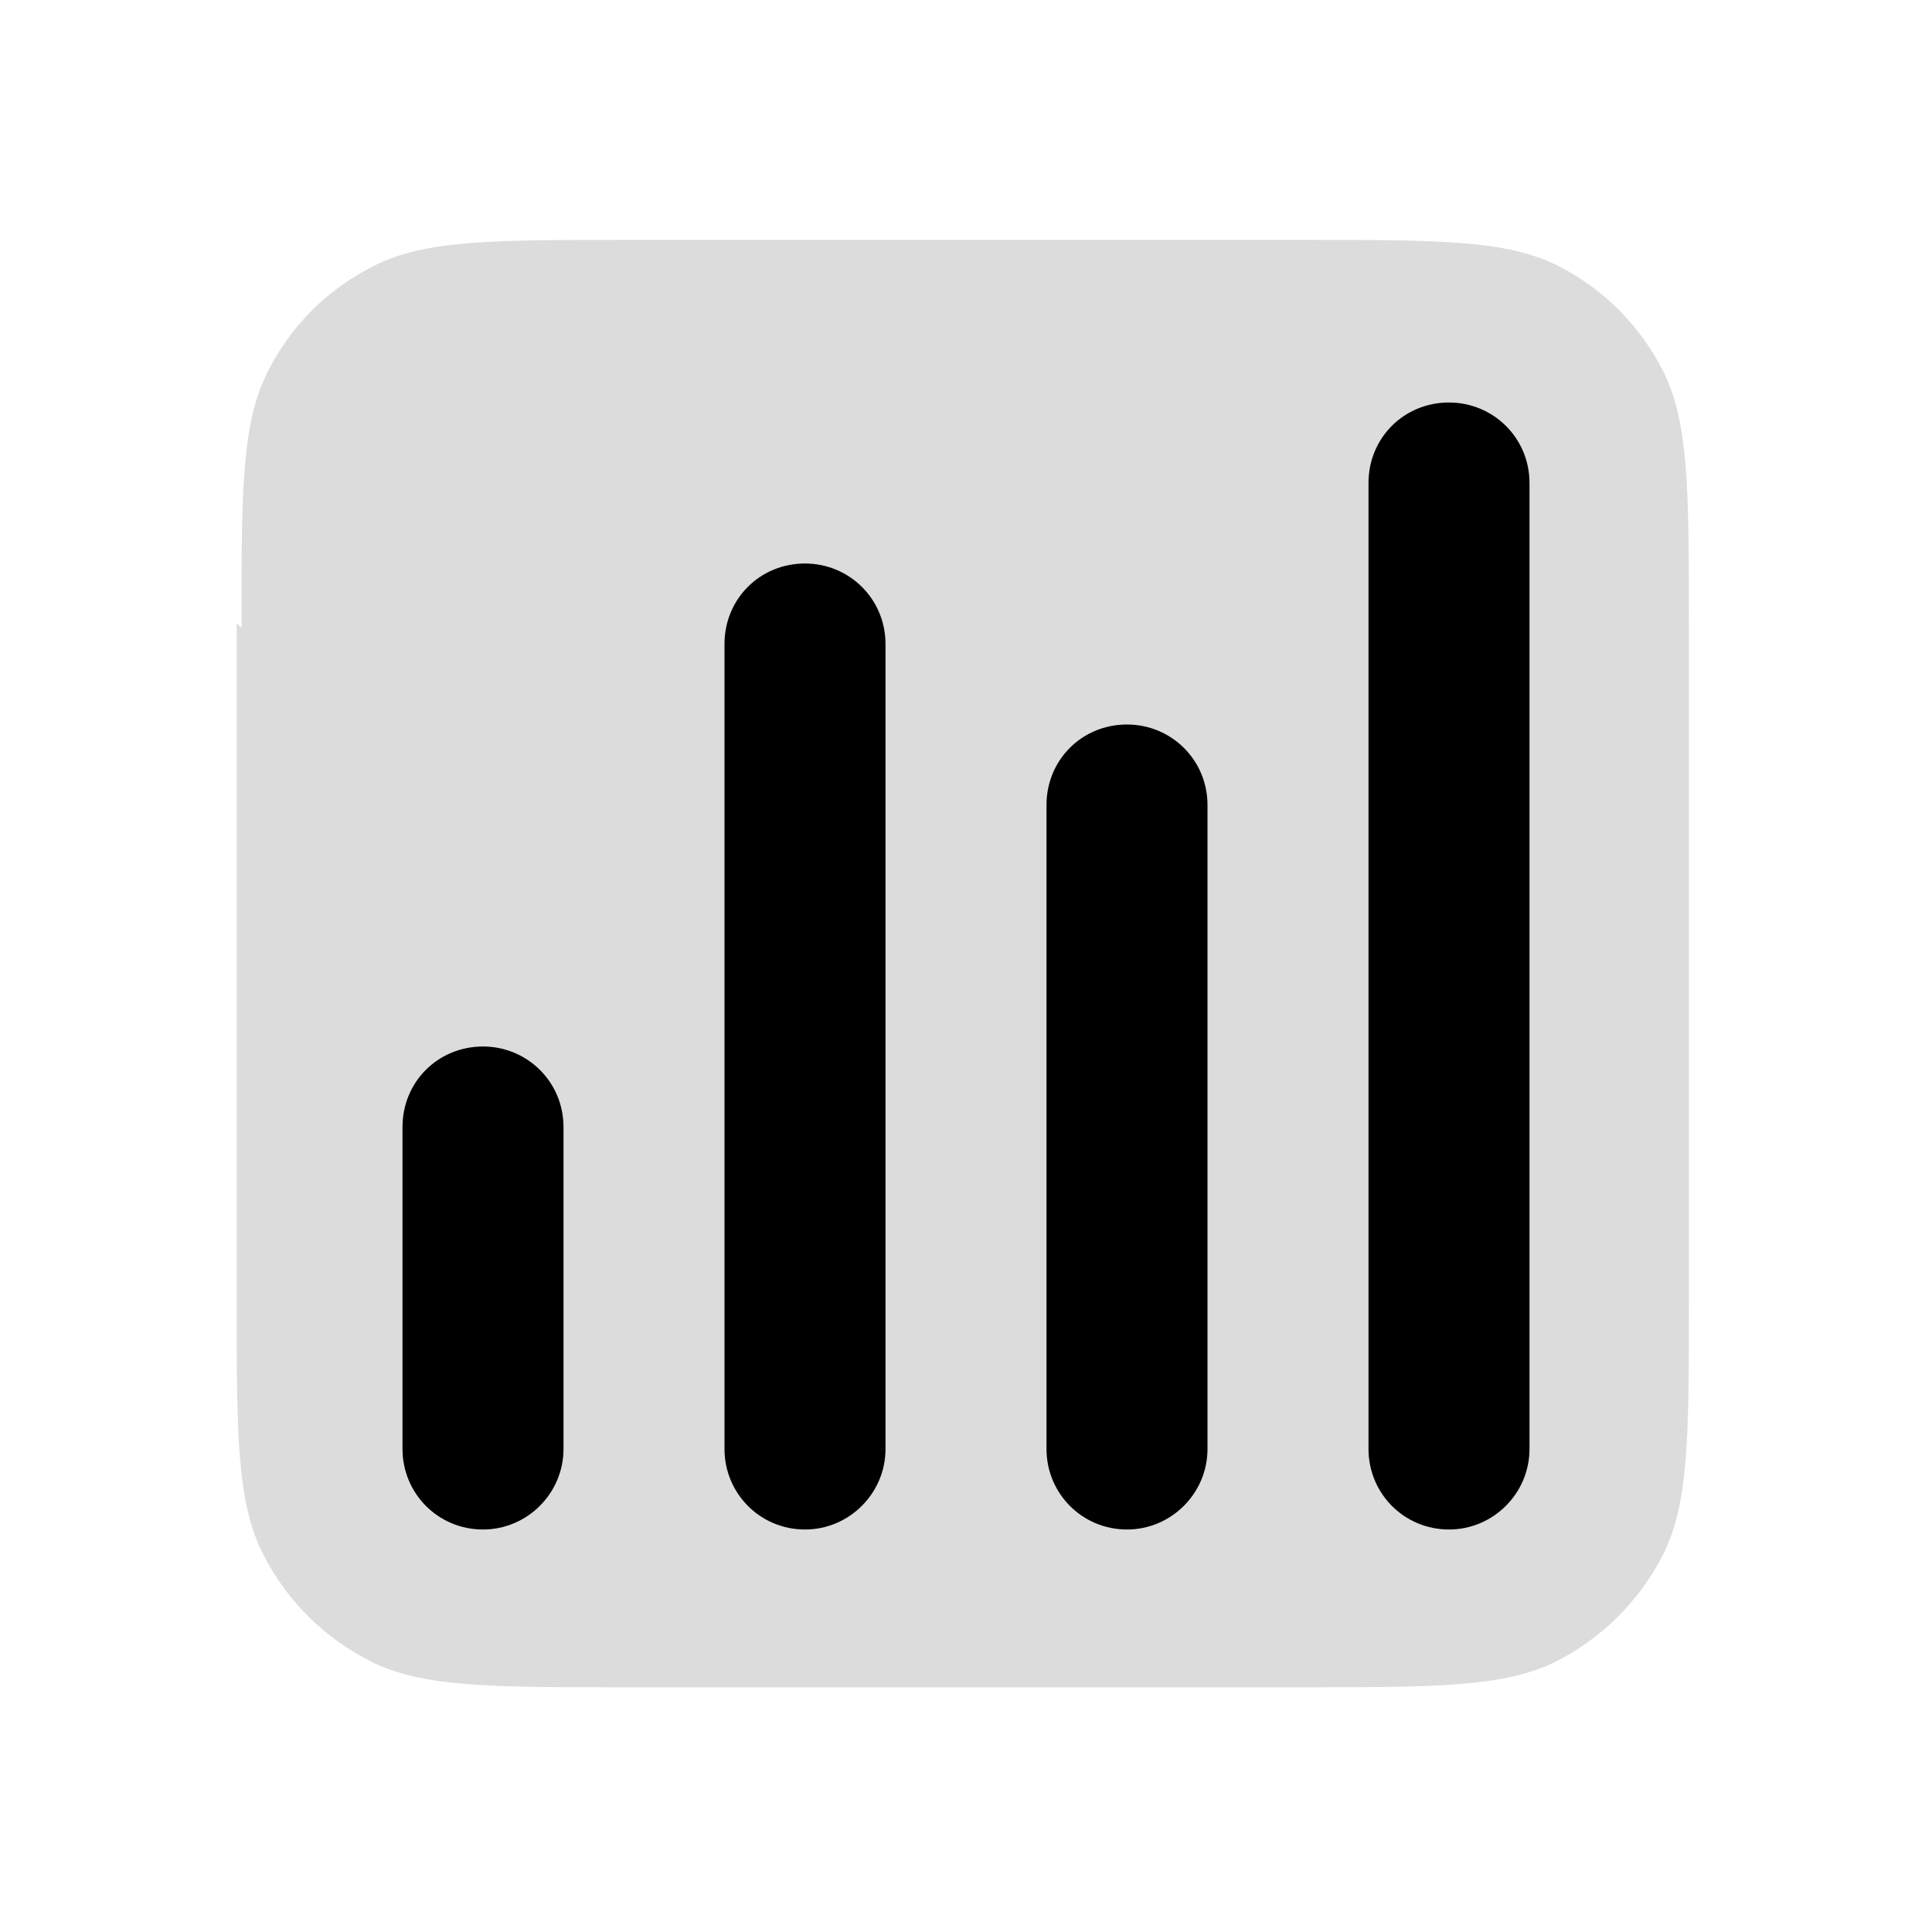
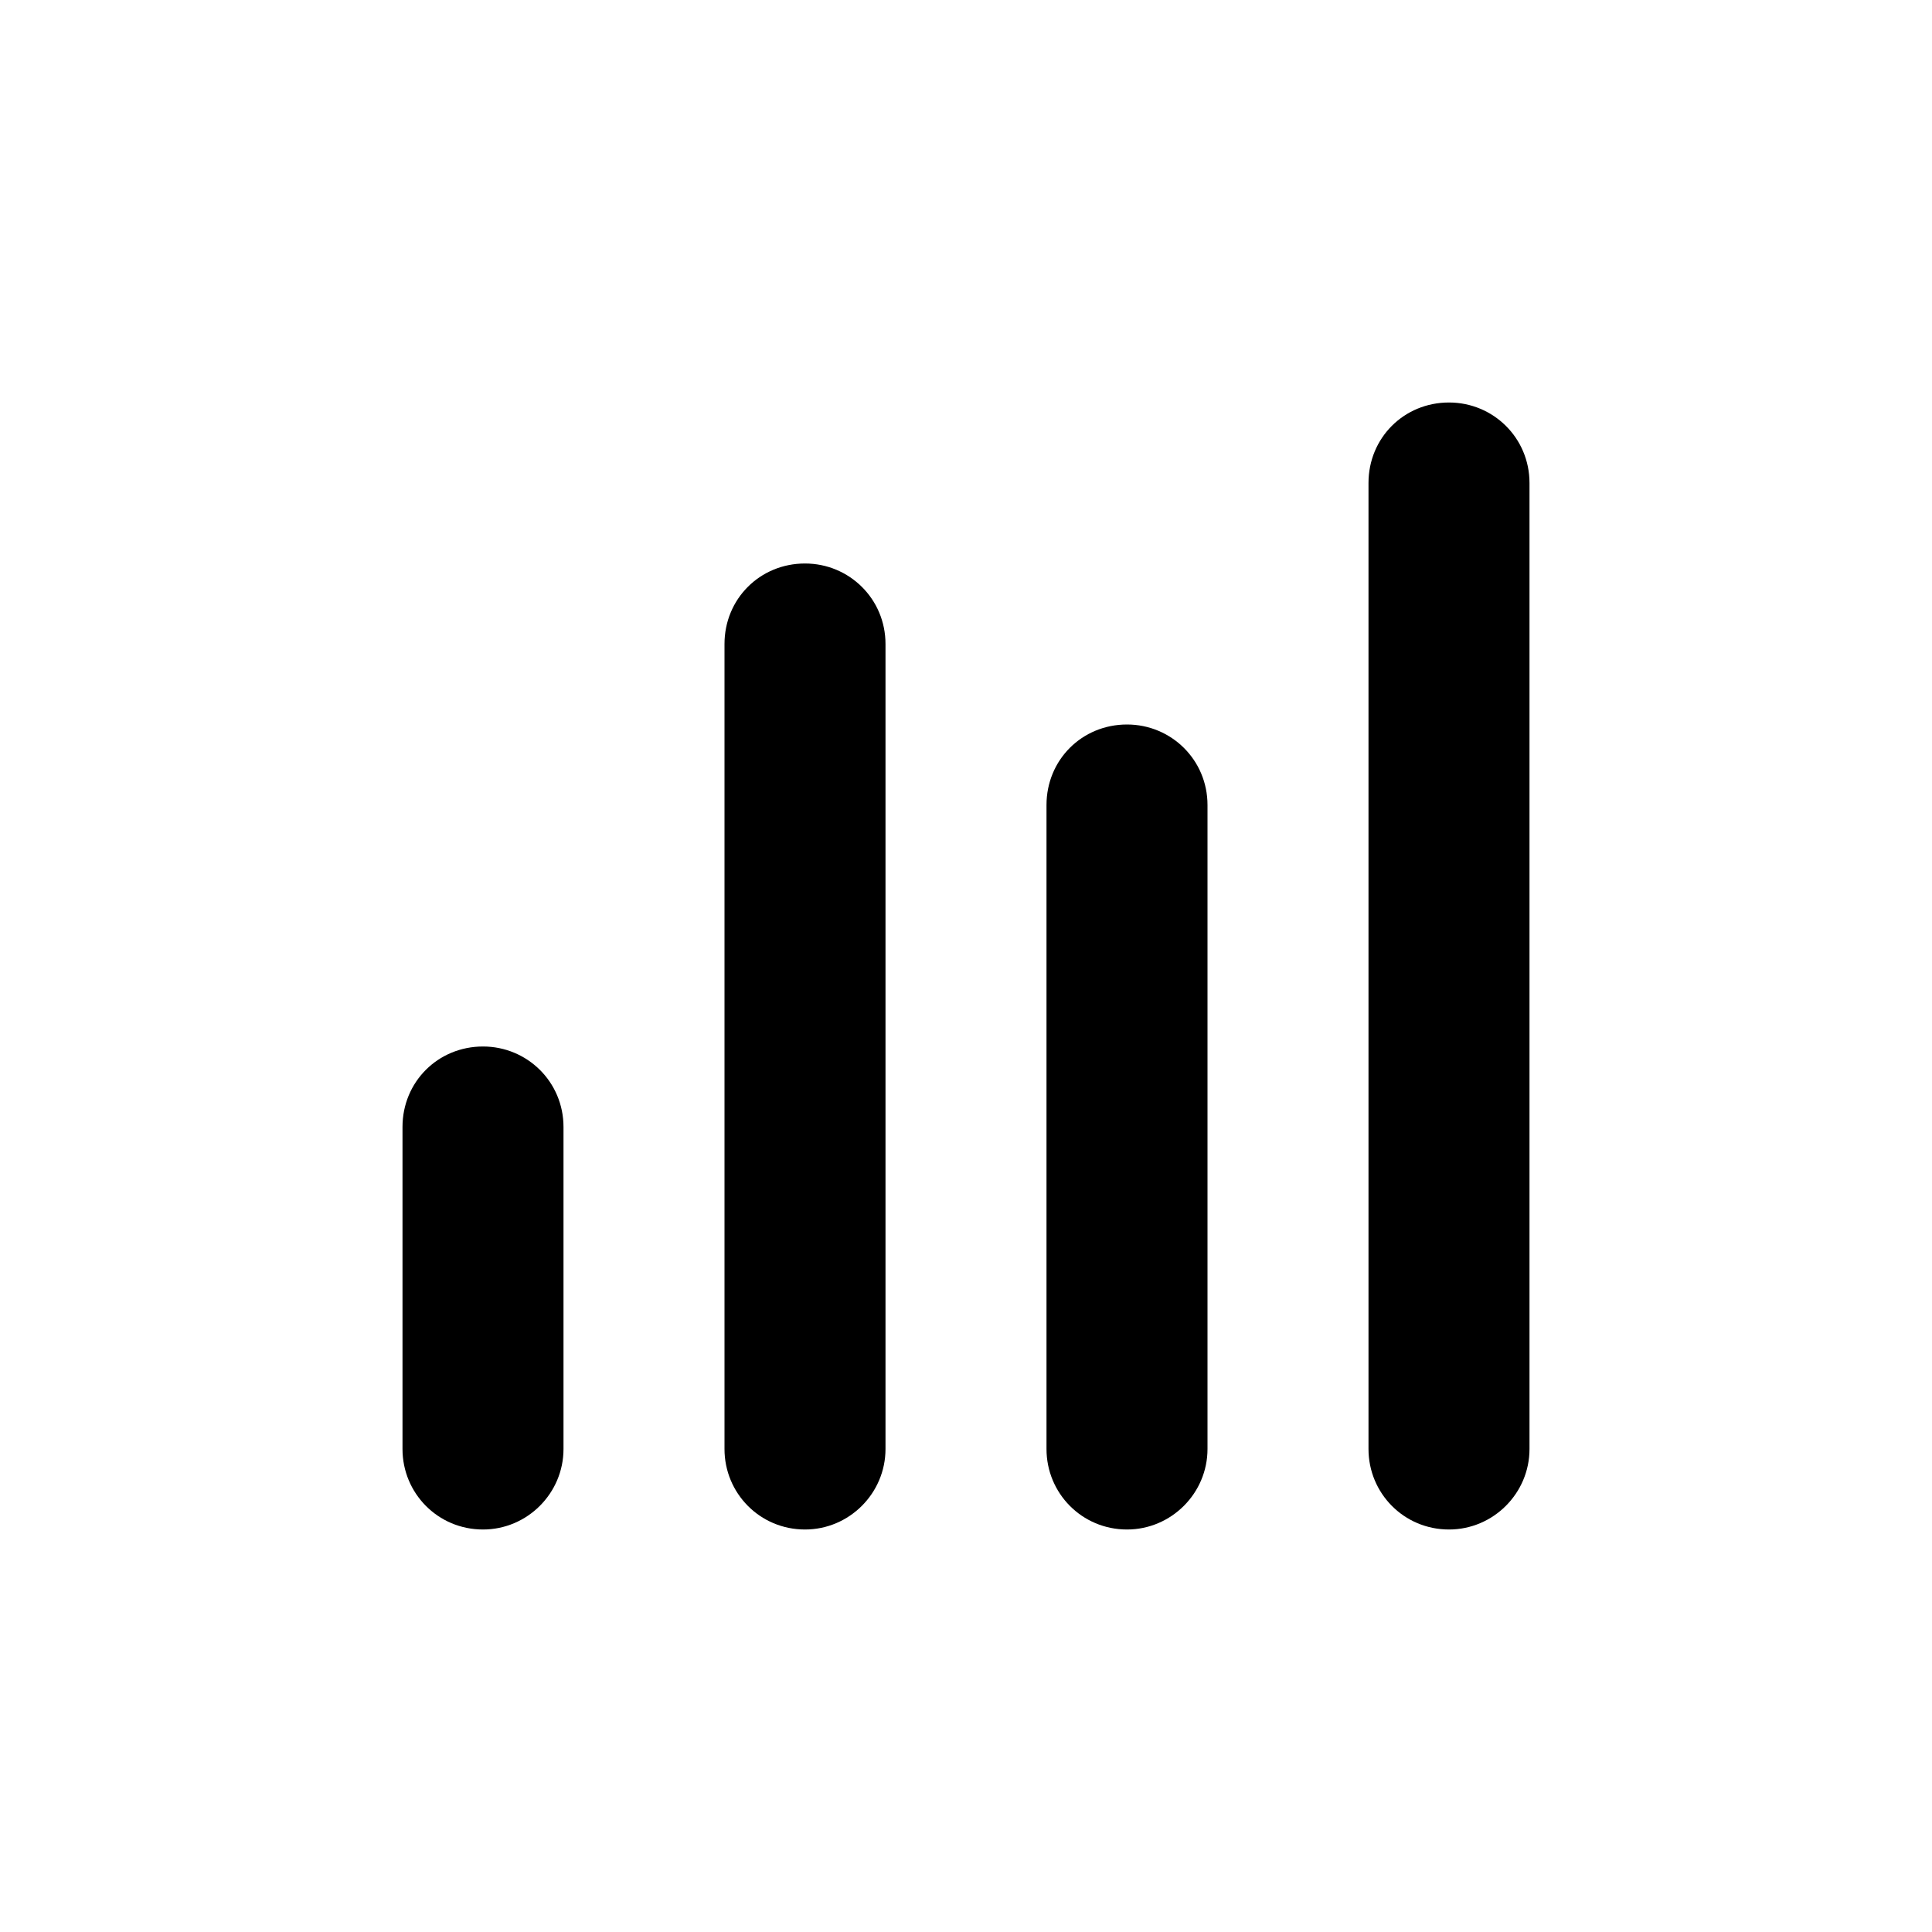
<svg xmlns="http://www.w3.org/2000/svg" viewBox="0 0 36 36" fill="none">
-   <path opacity="0.14" d="M4.5 11.7C4.5 9.165 4.5 7.905 4.98 6.945C5.4 6.09 6.09 5.4 6.945 4.965C7.905 4.47 9.165 4.47 11.685 4.47H24.285C26.805 4.47 28.065 4.47 29.025 4.95C29.865 5.37 30.555 6.06 30.99 6.915C31.47 7.875 31.47 9.135 31.47 11.655V24.255C31.47 26.775 31.47 28.035 30.975 28.995C30.54 29.835 29.85 30.525 28.995 30.96C28.02 31.44 26.76 31.44 24.24 31.44H11.64C9.105 31.44 7.845 31.44 6.885 30.945C6.03 30.51 5.34 29.82 4.905 28.965C4.41 27.99 4.41 26.73 4.41 24.21V11.61L4.5 11.7Z" fill="#000000" />
  <path fill-rule="evenodd" clip-rule="evenodd" d="M27 7.5C26.16 7.5 25.5 8.16 25.5 9V27C25.5 27.825 26.16 28.5 27 28.5C27.825 28.5 28.5 27.825 28.5 27V9C28.5 8.16 27.825 7.5 27 7.5ZM15 10.5C14.16 10.5 13.5 11.16 13.5 12V27C13.5 27.825 14.16 28.5 15 28.5C15.825 28.5 16.5 27.825 16.5 27V12C16.5 11.16 15.825 10.5 15 10.5ZM9 19.5C8.16 19.5 7.5 20.16 7.5 21V27C7.5 27.825 8.16 28.5 9 28.5C9.825 28.5 10.5 27.825 10.5 27V21C10.5 20.16 9.825 19.5 9 19.5ZM19.5 15C19.5 14.16 20.16 13.5 21 13.5C21.825 13.5 22.5 14.16 22.5 15V27C22.5 27.825 21.825 28.5 21 28.5C20.16 28.5 19.5 27.825 19.5 27V15Z" fill="#000000" />
</svg>